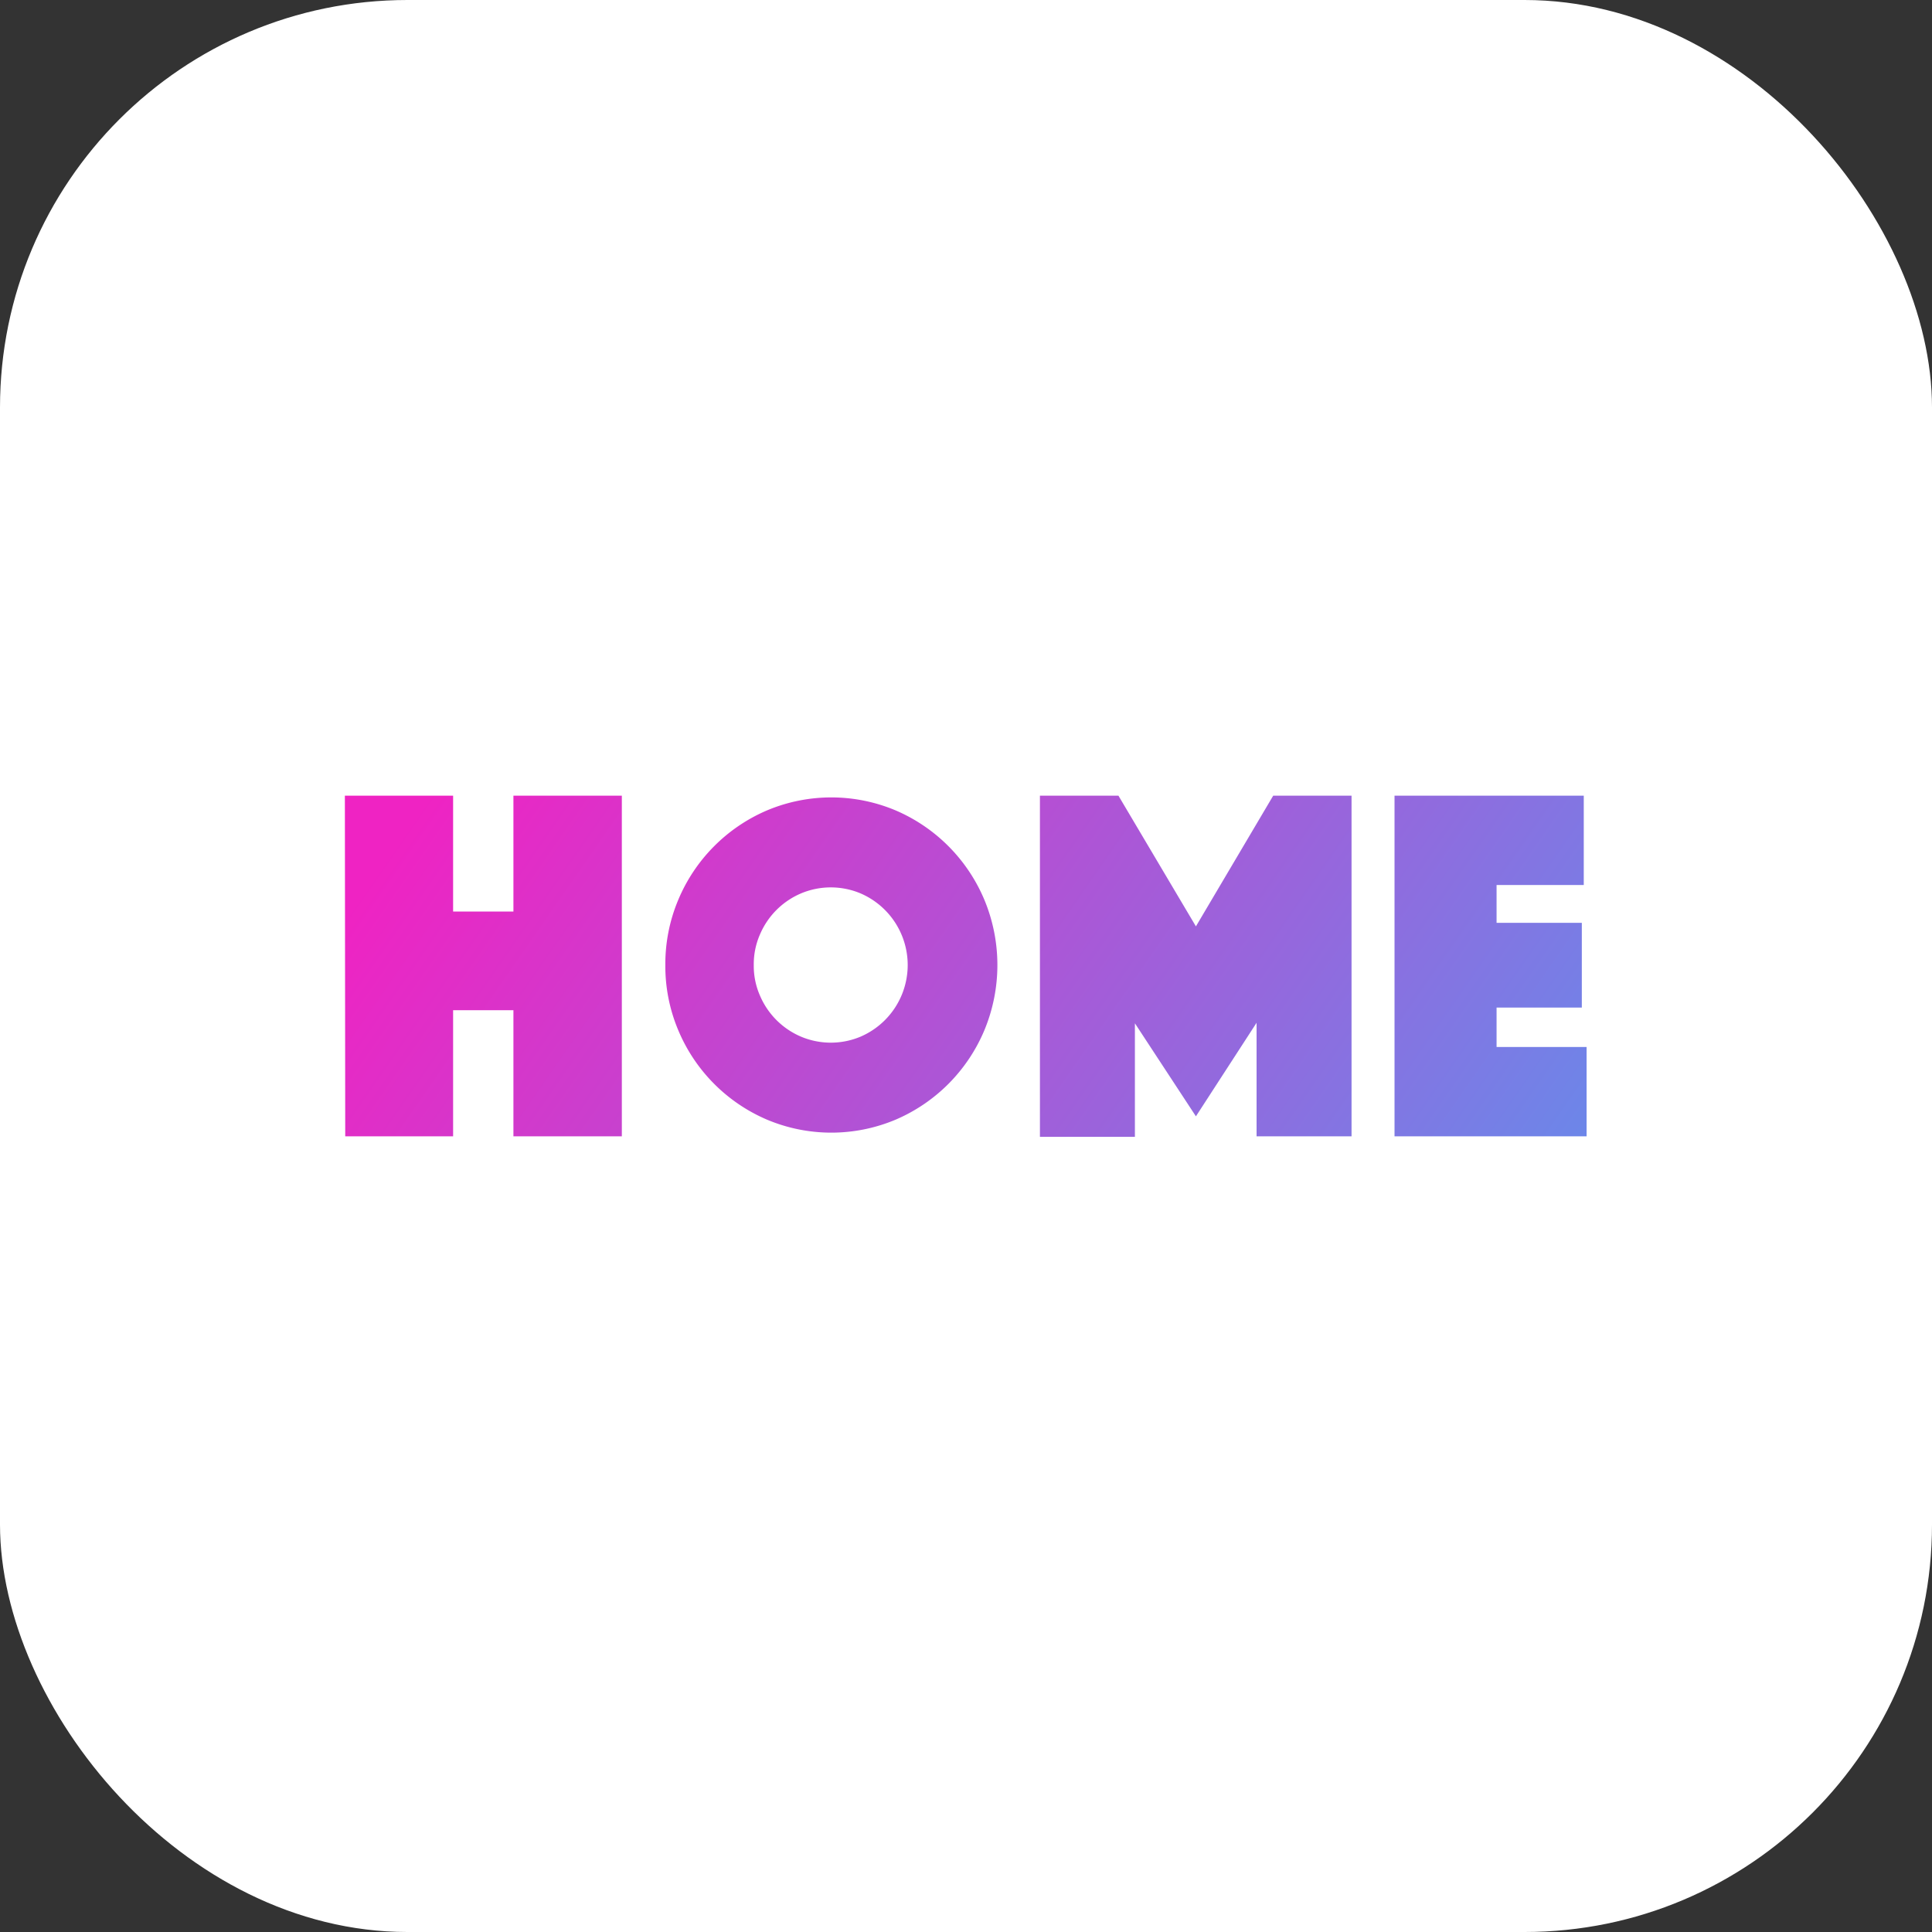
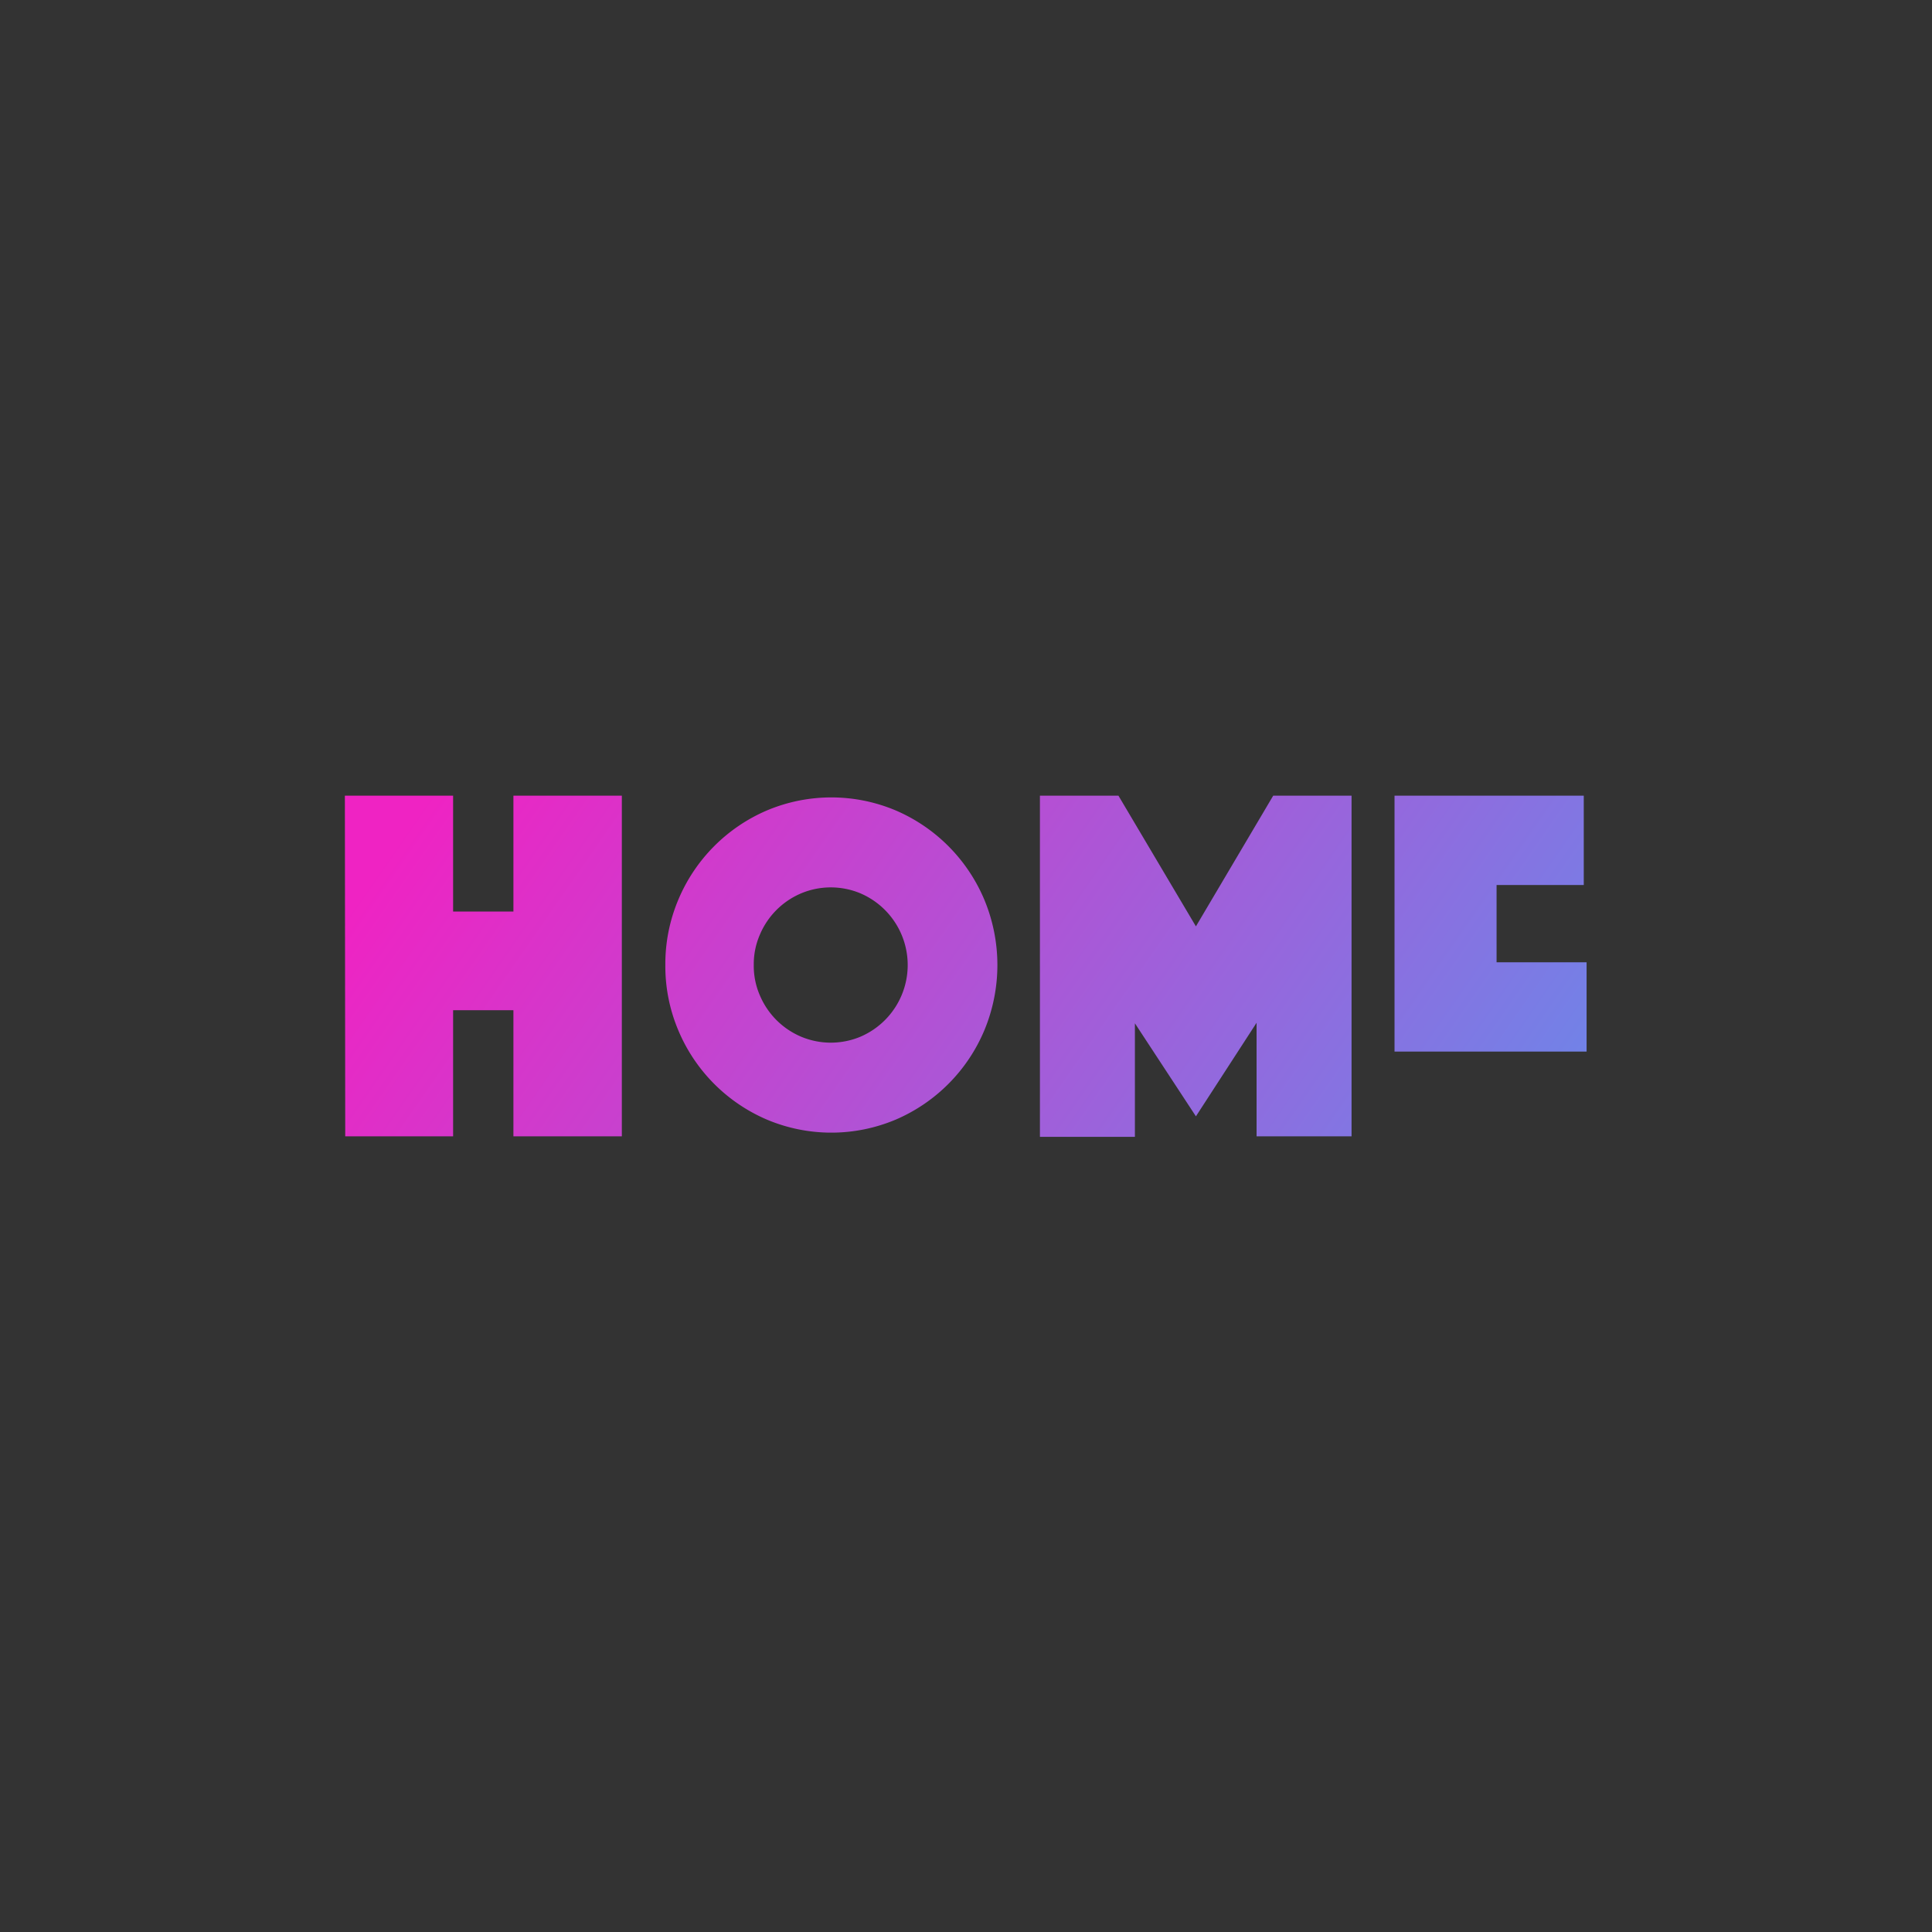
<svg xmlns="http://www.w3.org/2000/svg" id="レイヤー_1" data-name="レイヤー 1" width="109.24" height="109.24" viewBox="0 0 109.24 109.24">
  <rect x="0" y="0" width="109.24" height="109.24" fill="#333333" stroke="none" />
  <defs>
    <style>
      .cls-1 {
        fill: #fff;
      }

      .cls-2 {
        fill: url(#名称未設定グラデーション_7);
      }
    </style>
    <linearGradient id="名称未設定グラデーション_7" data-name="名称未設定グラデーション 7" x1="5.58" y1="756.12" x2="7.83" y2="755.69" gradientTransform="matrix(70.24, 0, 0, -19.26, 212.31, 14943.29)" gradientUnits="userSpaceOnUse">
      <stop offset="0.27" stop-color="#ef23c3" />
      <stop offset="0.81" stop-color="#5d92ed" />
    </linearGradient>
  </defs>
  <g>
-     <rect id="AppIconBG" class="cls-1" width="109.24" height="109.24" rx="23.04" />
-     <path id="パス_3374" data-name="パス 3374" class="cls-2" d="M647.88,374.87H654v6.55h3.41v-6.55h6.13v19.26h-6.13V387H654v7.13h-6.1ZM666,384.45a9.35,9.35,0,0,1,.73-3.69,9.47,9.47,0,0,1,5-5.05,9.37,9.37,0,0,1,7.31,0,9.49,9.49,0,0,1,5,5.05,9.61,9.61,0,0,1,0,7.37,9.49,9.49,0,0,1-5,5.05,9.37,9.37,0,0,1-7.31,0,9.47,9.47,0,0,1-5-5.05,9.33,9.33,0,0,1-.73-3.68Zm5,0a4.17,4.17,0,0,0,.34,1.7,4.39,4.39,0,0,0,2.32,2.34,4.34,4.34,0,0,0,3.39,0,4.41,4.41,0,0,0,0-8.09,4.34,4.34,0,0,0-3.39,0,4.39,4.39,0,0,0-2.32,2.34,4.18,4.18,0,0,0-.34,1.71Zm16.18-9.58h4.44l4.38,7.39,4.37-7.39h4.43v19.26h-5.37v-6.42L696,393l-3.45-5.26v6.42h-5.37Zm20.05,0h10.7v5.05H713v2.14h4.82v4.79H713v2.23h5.09v5.05H707.23Z" transform="translate(-628.38 -329.88)" />
+     <path id="パス_3374" data-name="パス 3374" class="cls-2" d="M647.88,374.87H654v6.55h3.41v-6.55h6.13v19.26h-6.13V387H654v7.13h-6.1ZM666,384.45a9.35,9.35,0,0,1,.73-3.69,9.47,9.47,0,0,1,5-5.05,9.37,9.37,0,0,1,7.31,0,9.49,9.49,0,0,1,5,5.05,9.61,9.61,0,0,1,0,7.37,9.49,9.49,0,0,1-5,5.05,9.37,9.37,0,0,1-7.31,0,9.47,9.47,0,0,1-5-5.05,9.33,9.33,0,0,1-.73-3.68Zm5,0a4.17,4.17,0,0,0,.34,1.7,4.39,4.39,0,0,0,2.32,2.34,4.34,4.34,0,0,0,3.39,0,4.41,4.41,0,0,0,0-8.09,4.34,4.34,0,0,0-3.39,0,4.39,4.39,0,0,0-2.32,2.34,4.18,4.18,0,0,0-.34,1.71Zm16.18-9.58h4.44l4.38,7.39,4.37-7.39h4.43v19.26h-5.37v-6.42L696,393l-3.45-5.26v6.42h-5.37Zm20.05,0h10.7v5.05H713v2.14h4.82H713v2.23h5.09v5.05H707.23Z" transform="translate(-628.38 -329.88)" />
  </g>
</svg>